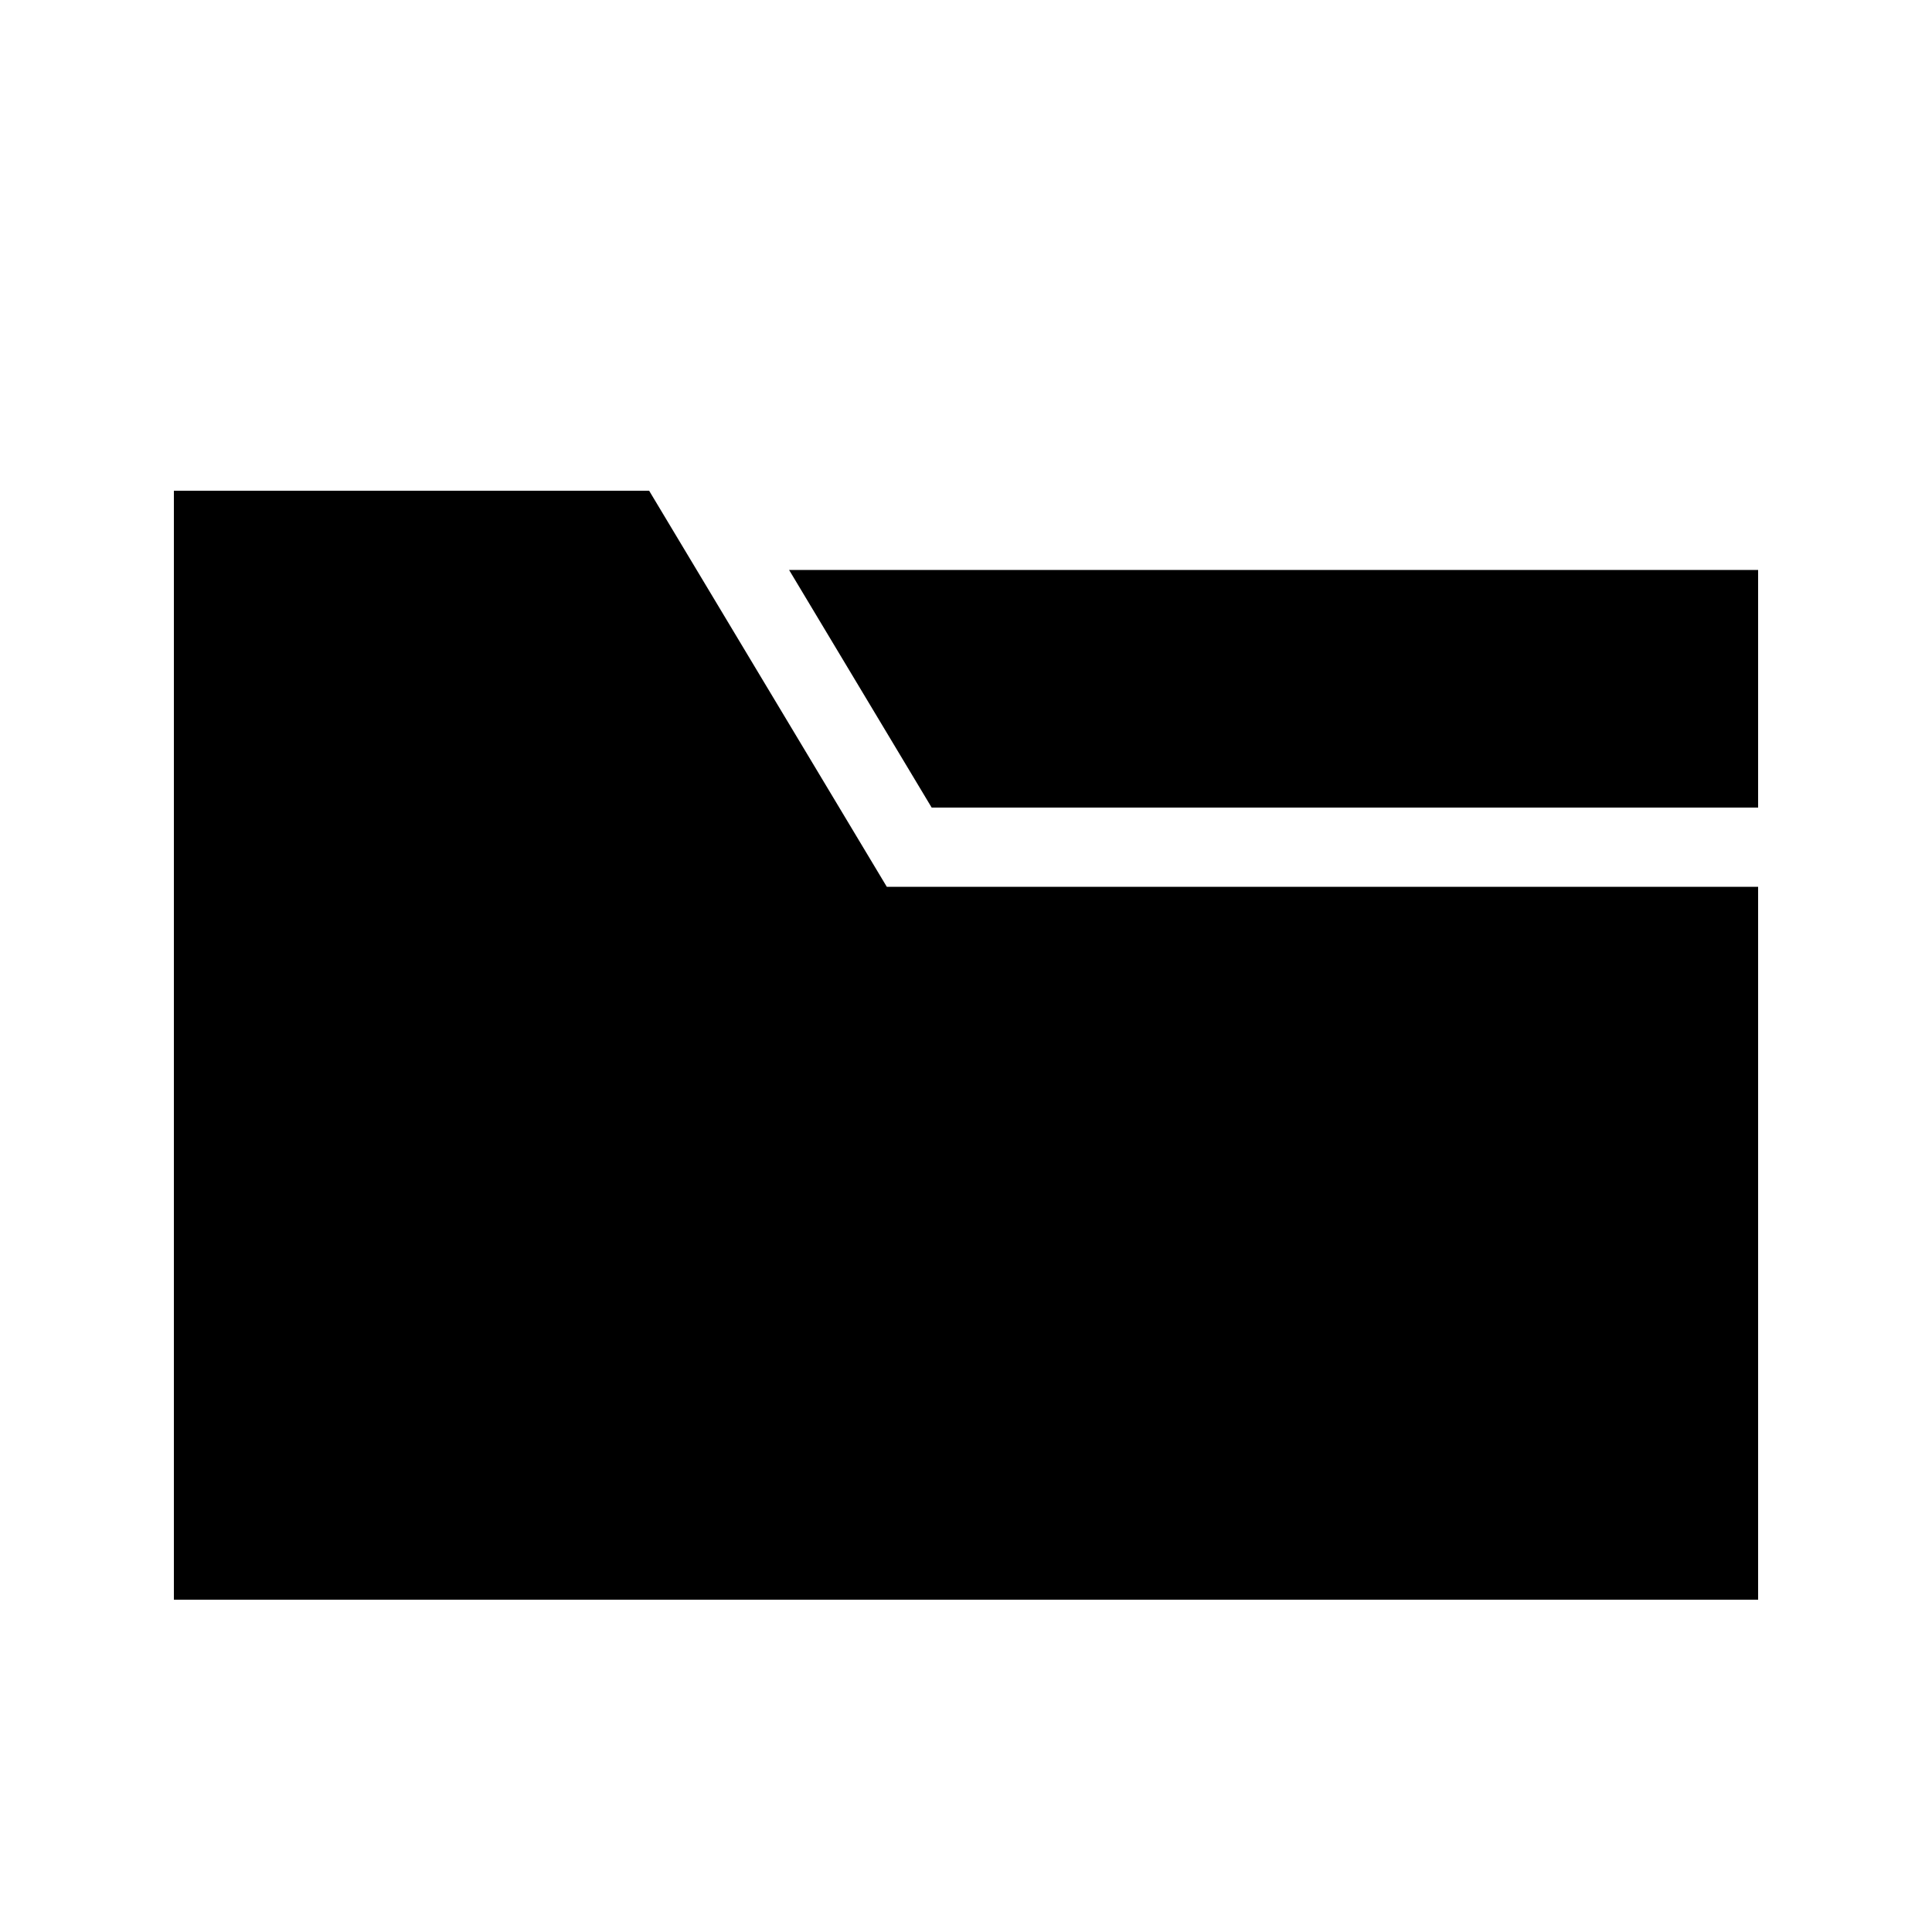
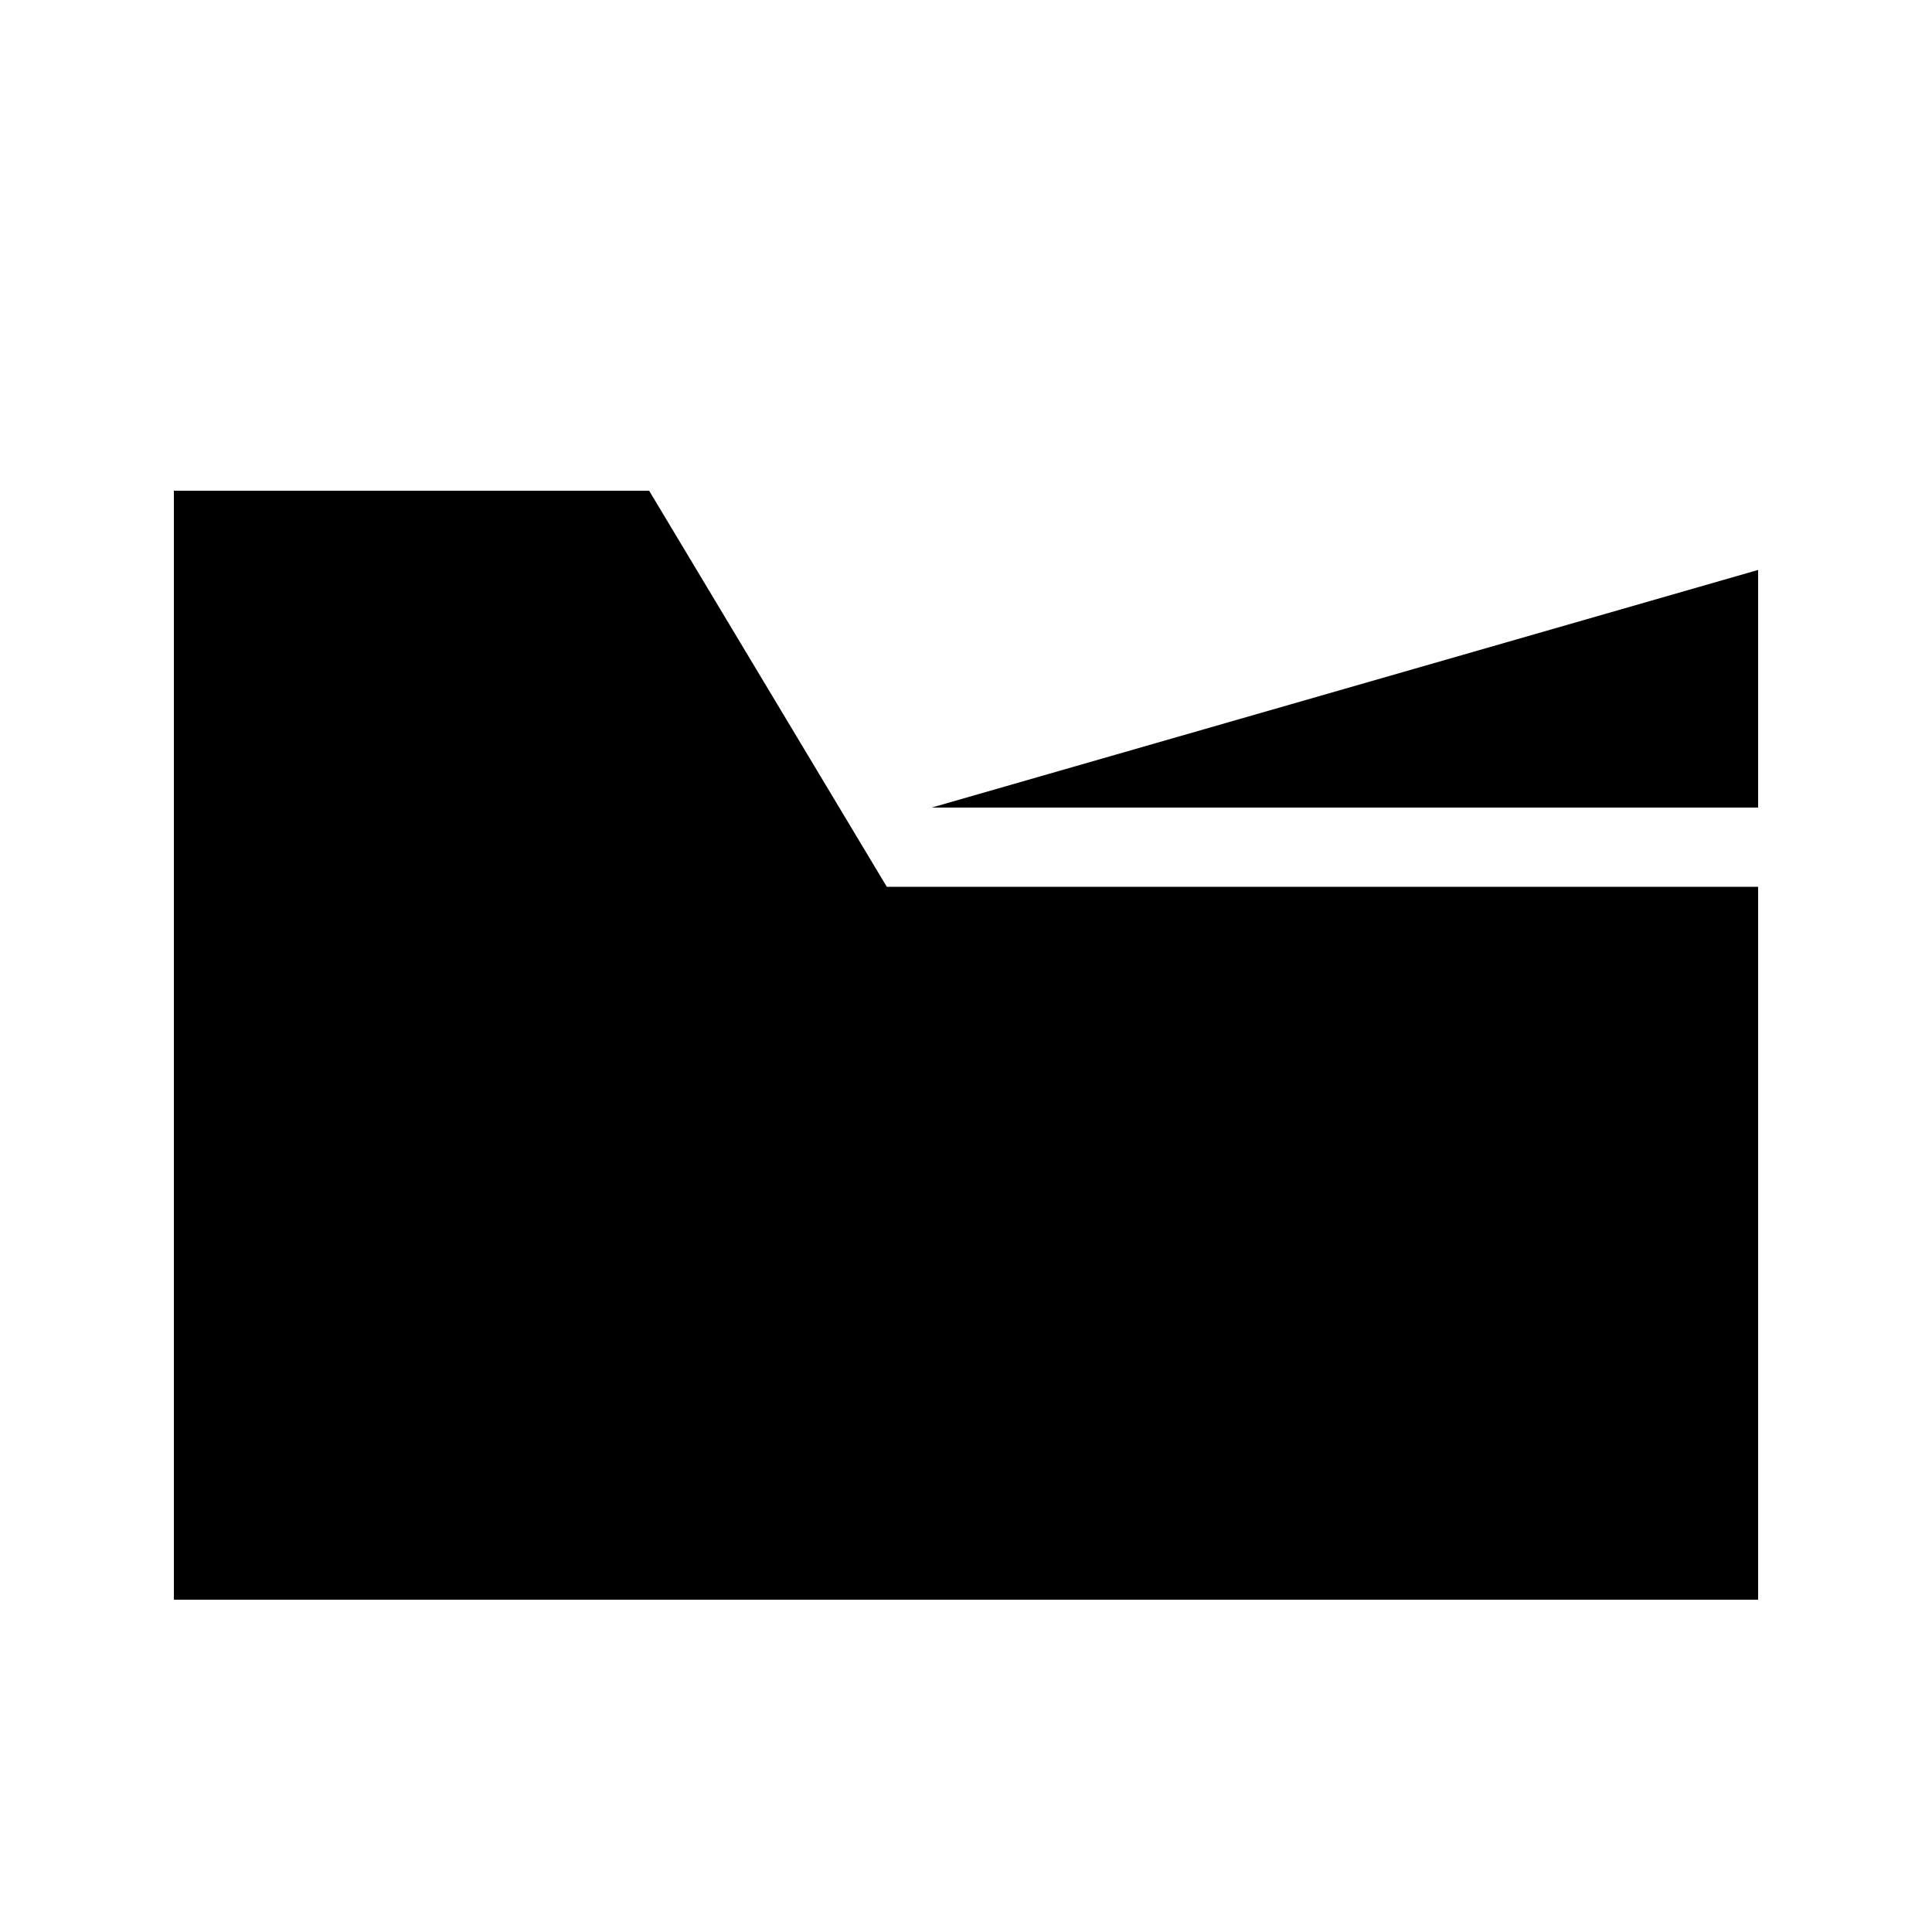
<svg xmlns="http://www.w3.org/2000/svg" fill="#000000" width="800px" height="800px" version="1.1" viewBox="144 144 512 512">
-   <path d="m609.92 295.04v62.977h-219.02l-37.785-62.977zm-293.89-20.992h-125.95v293.89h419.84v-188.93h-230.91z" />
+   <path d="m609.92 295.04v62.977h-219.02zm-293.89-20.992h-125.95v293.89h419.84v-188.93h-230.91z" />
</svg>